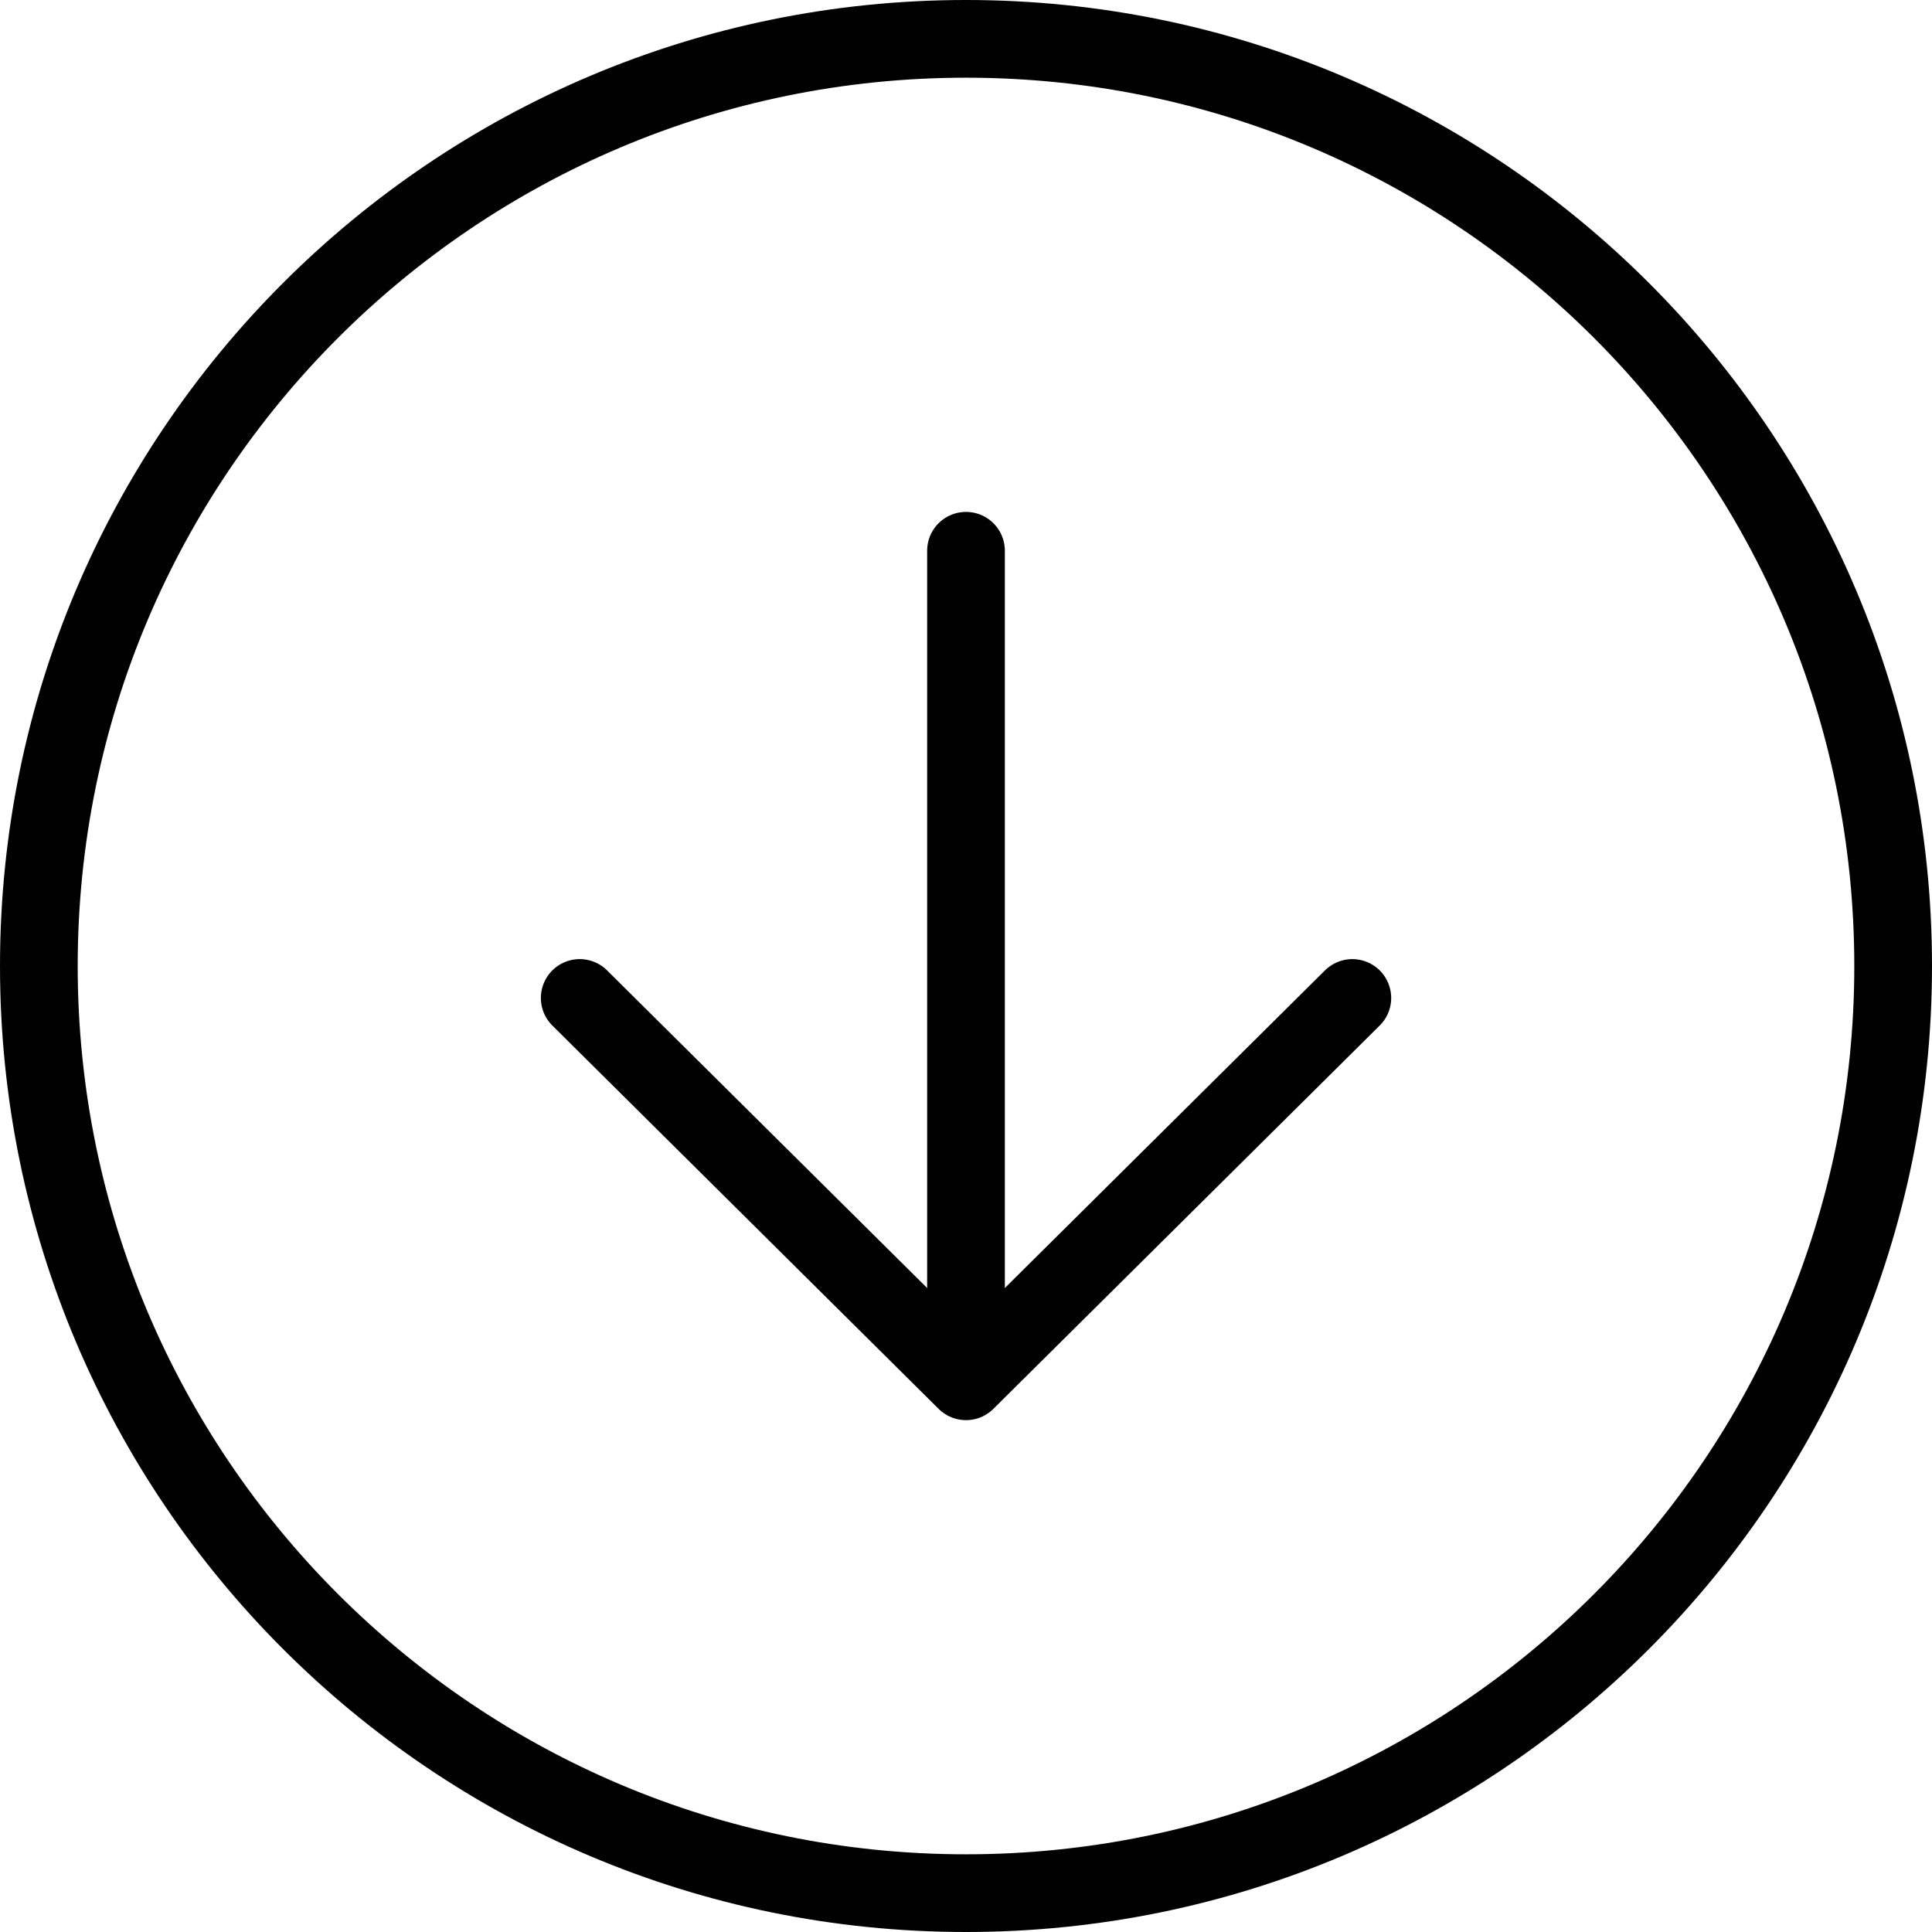
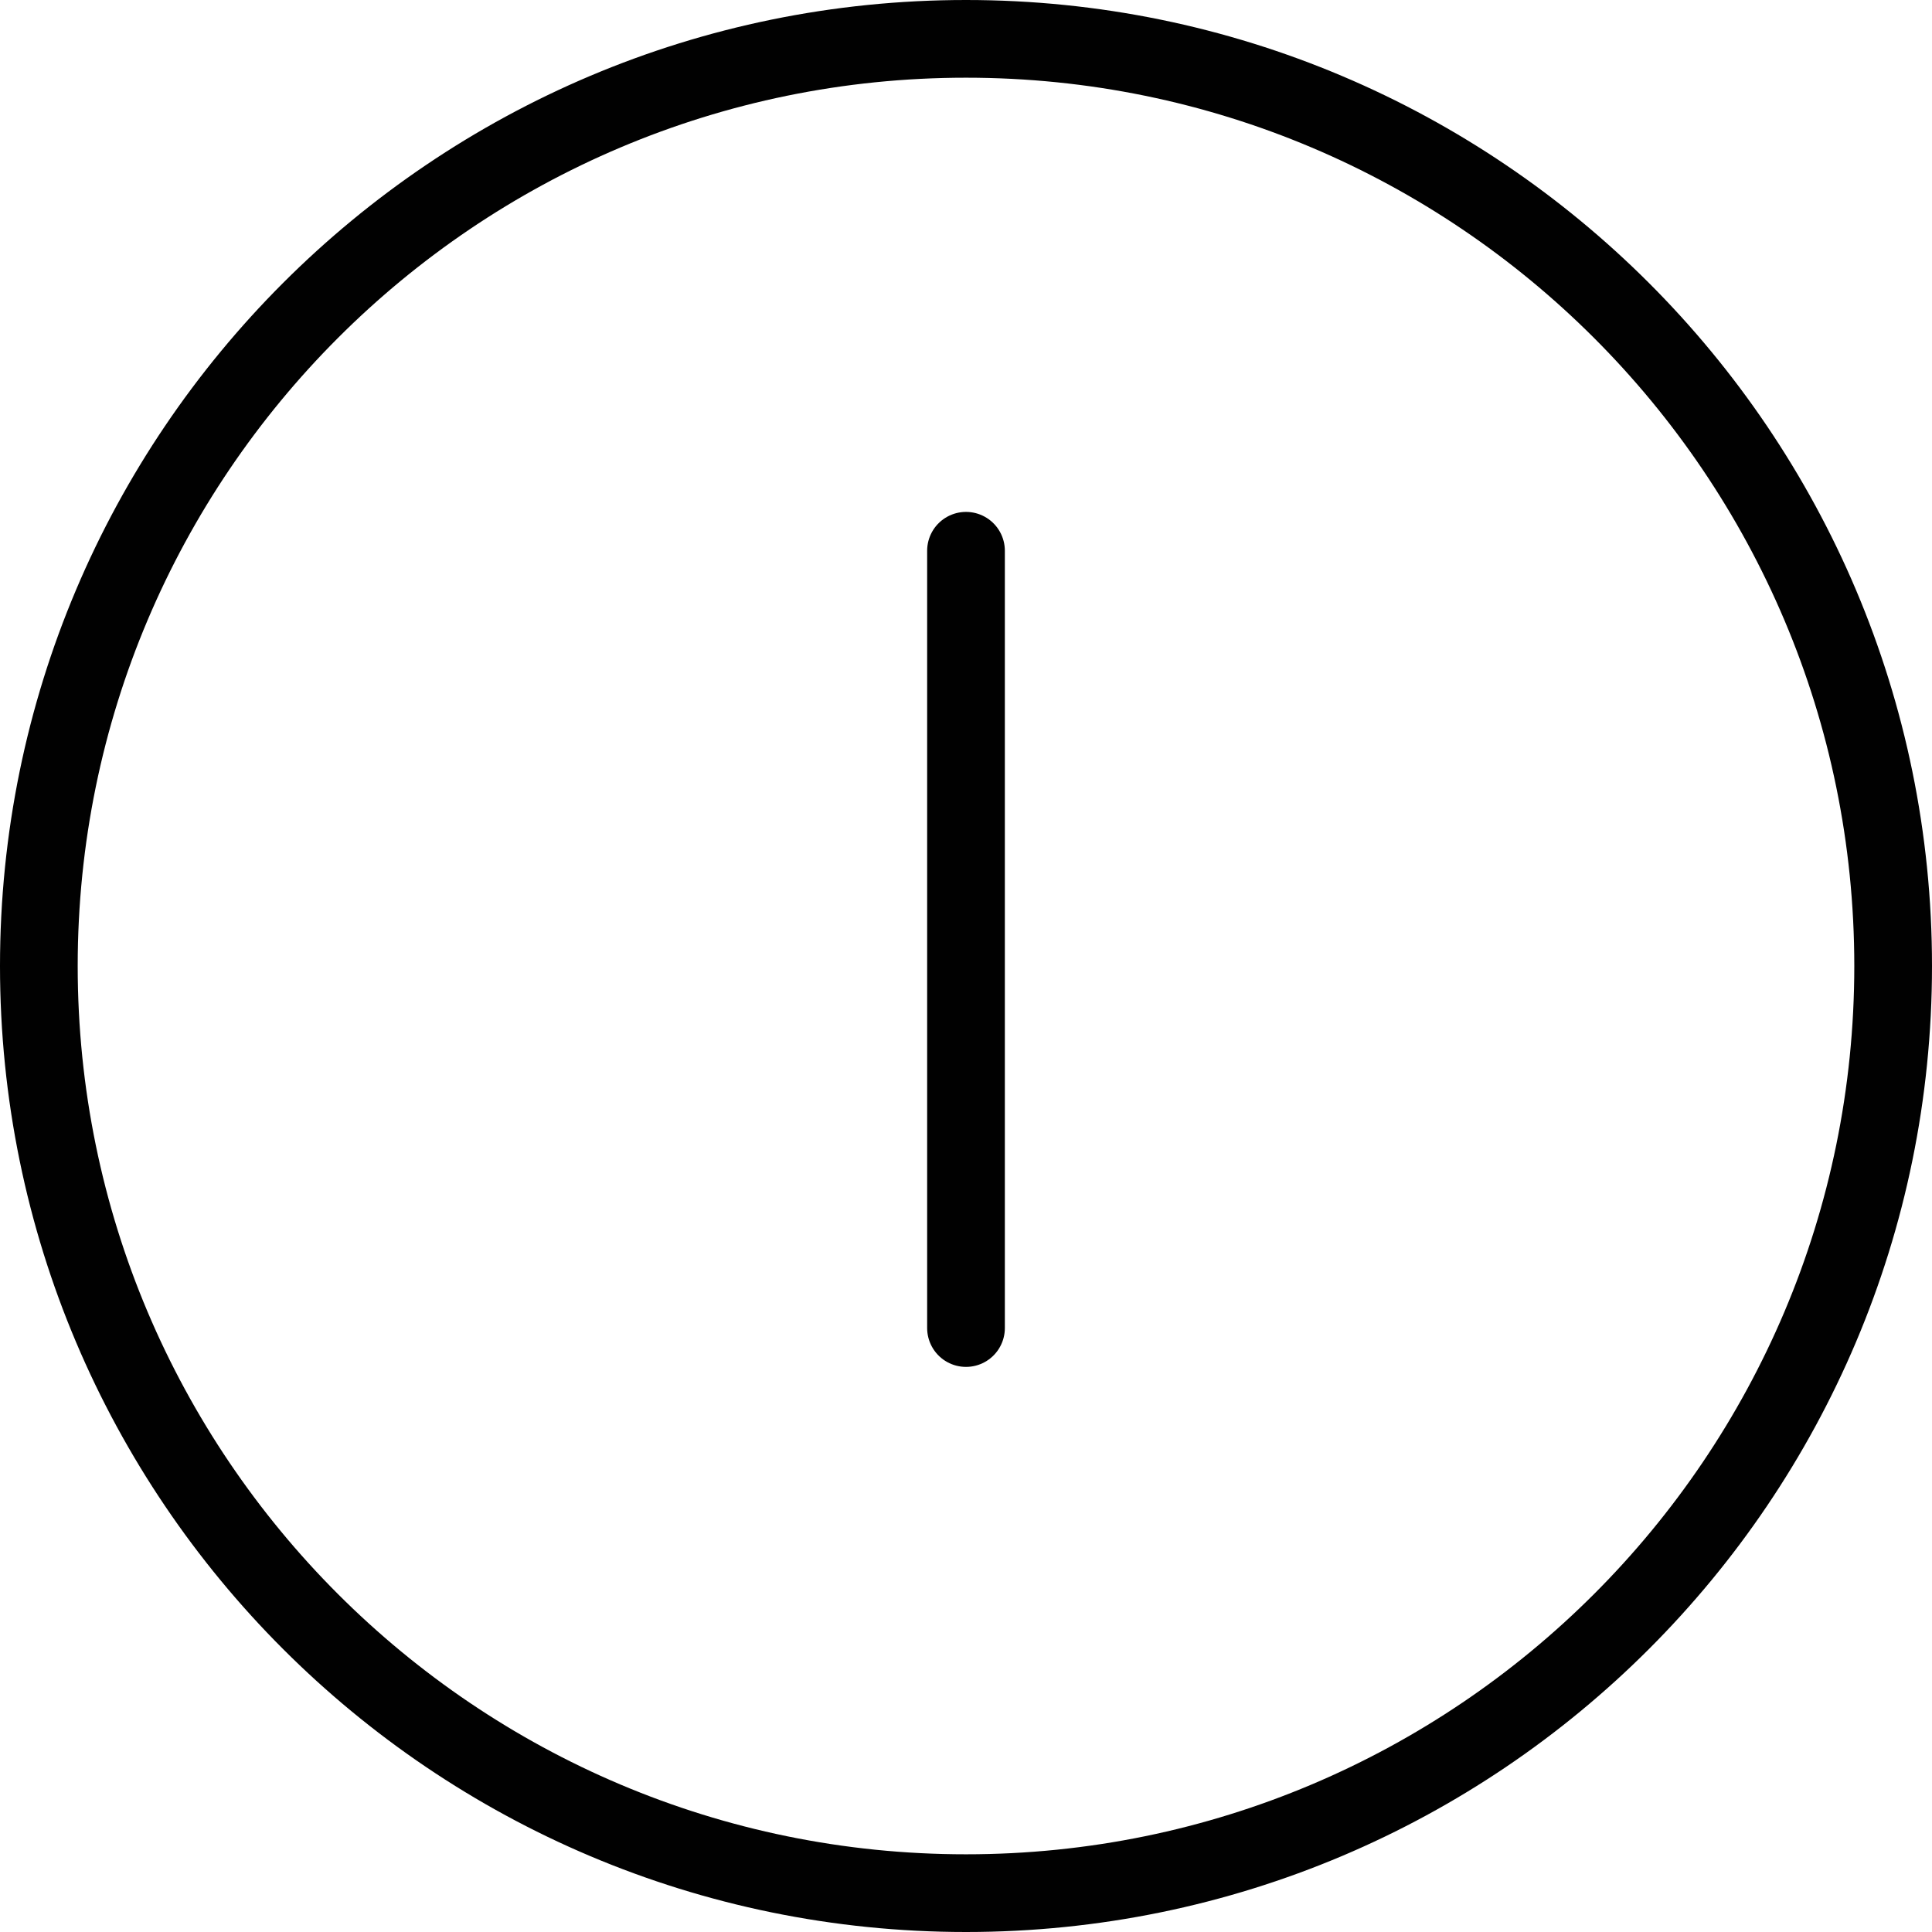
<svg xmlns="http://www.w3.org/2000/svg" id="Layer_2" viewBox="0 0 37.296 37.296">
  <g id="Layer_1-2">
    <g>
-       <polyline points="11.191 19.265 18.648 26.665 26.106 19.265" fill="none" stroke="#010101" stroke-linecap="round" stroke-linejoin="round" stroke-width="1.5" />
      <line x1="18.648" y1="25.637" x2="18.648" y2="10.632" fill="none" stroke="#010101" stroke-linecap="round" stroke-linejoin="round" stroke-width="1.5" />
      <path d="M18.648,.75C8.767,.75,.75,8.767,.75,18.648s8.017,17.898,17.898,17.898,17.898-8.017,17.898-17.898S28.529,.75,18.648,.75Z" fill="none" stroke="#010101" stroke-linecap="round" stroke-linejoin="round" stroke-width="1.5" />
    </g>
  </g>
</svg>